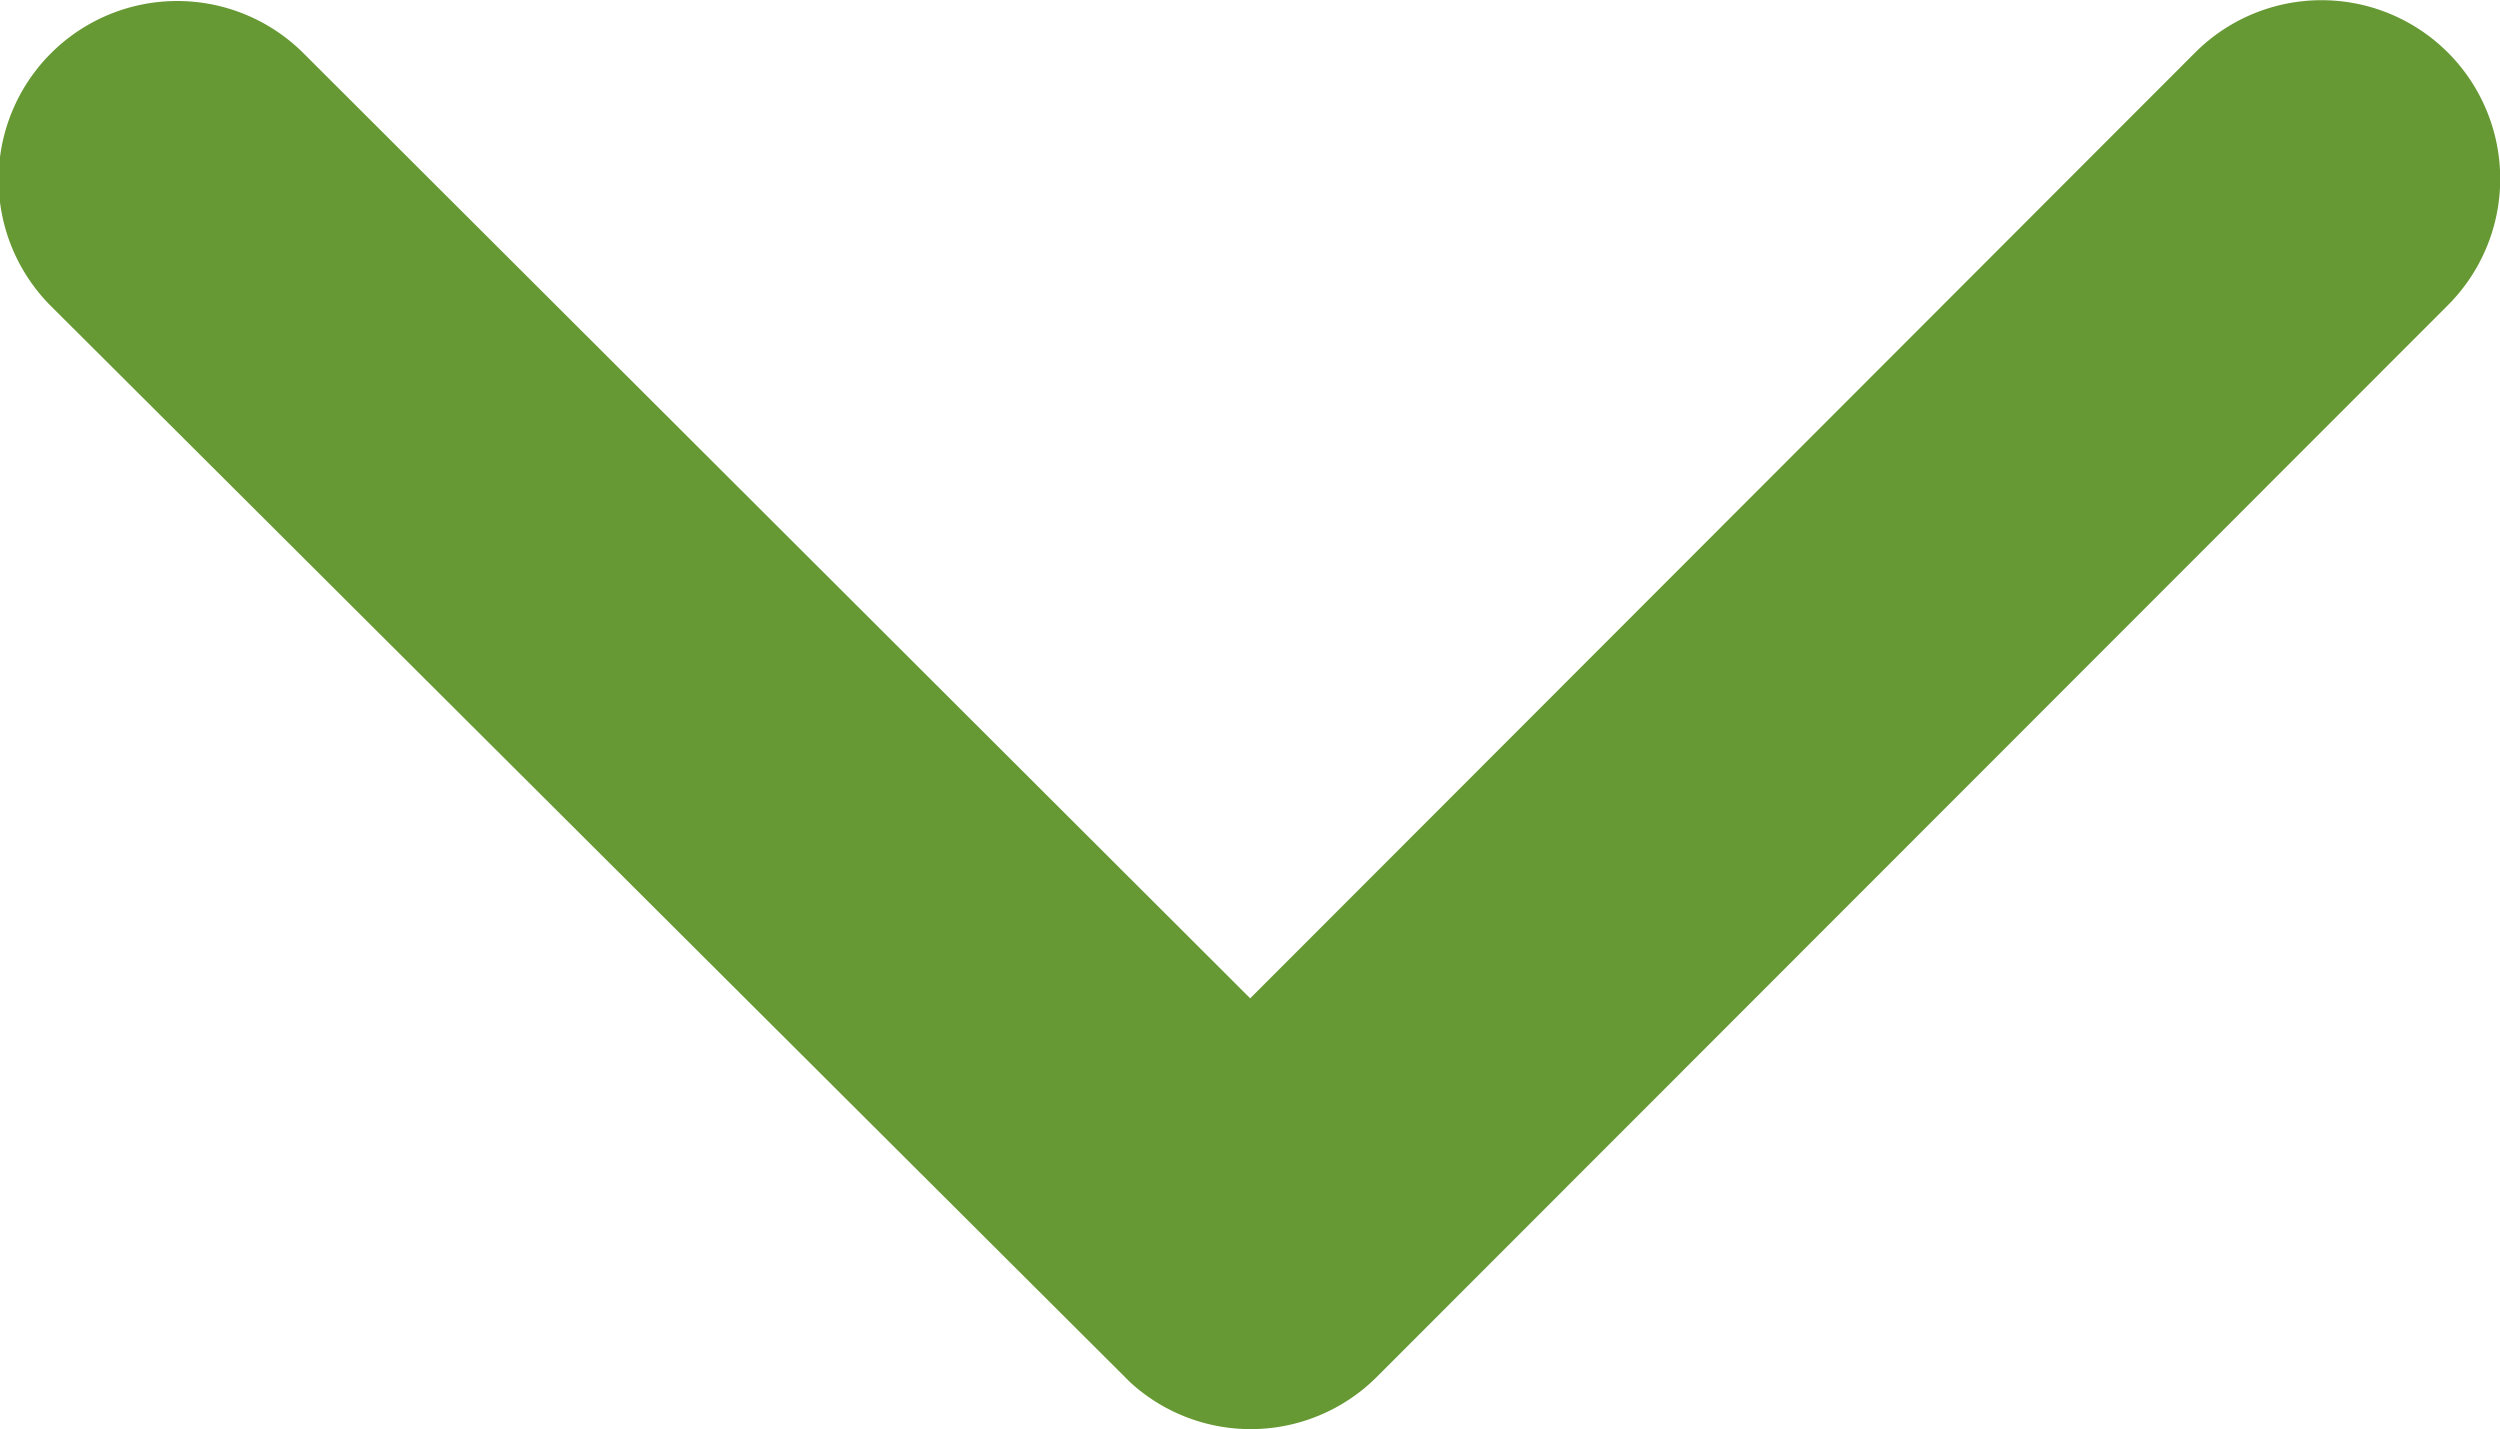
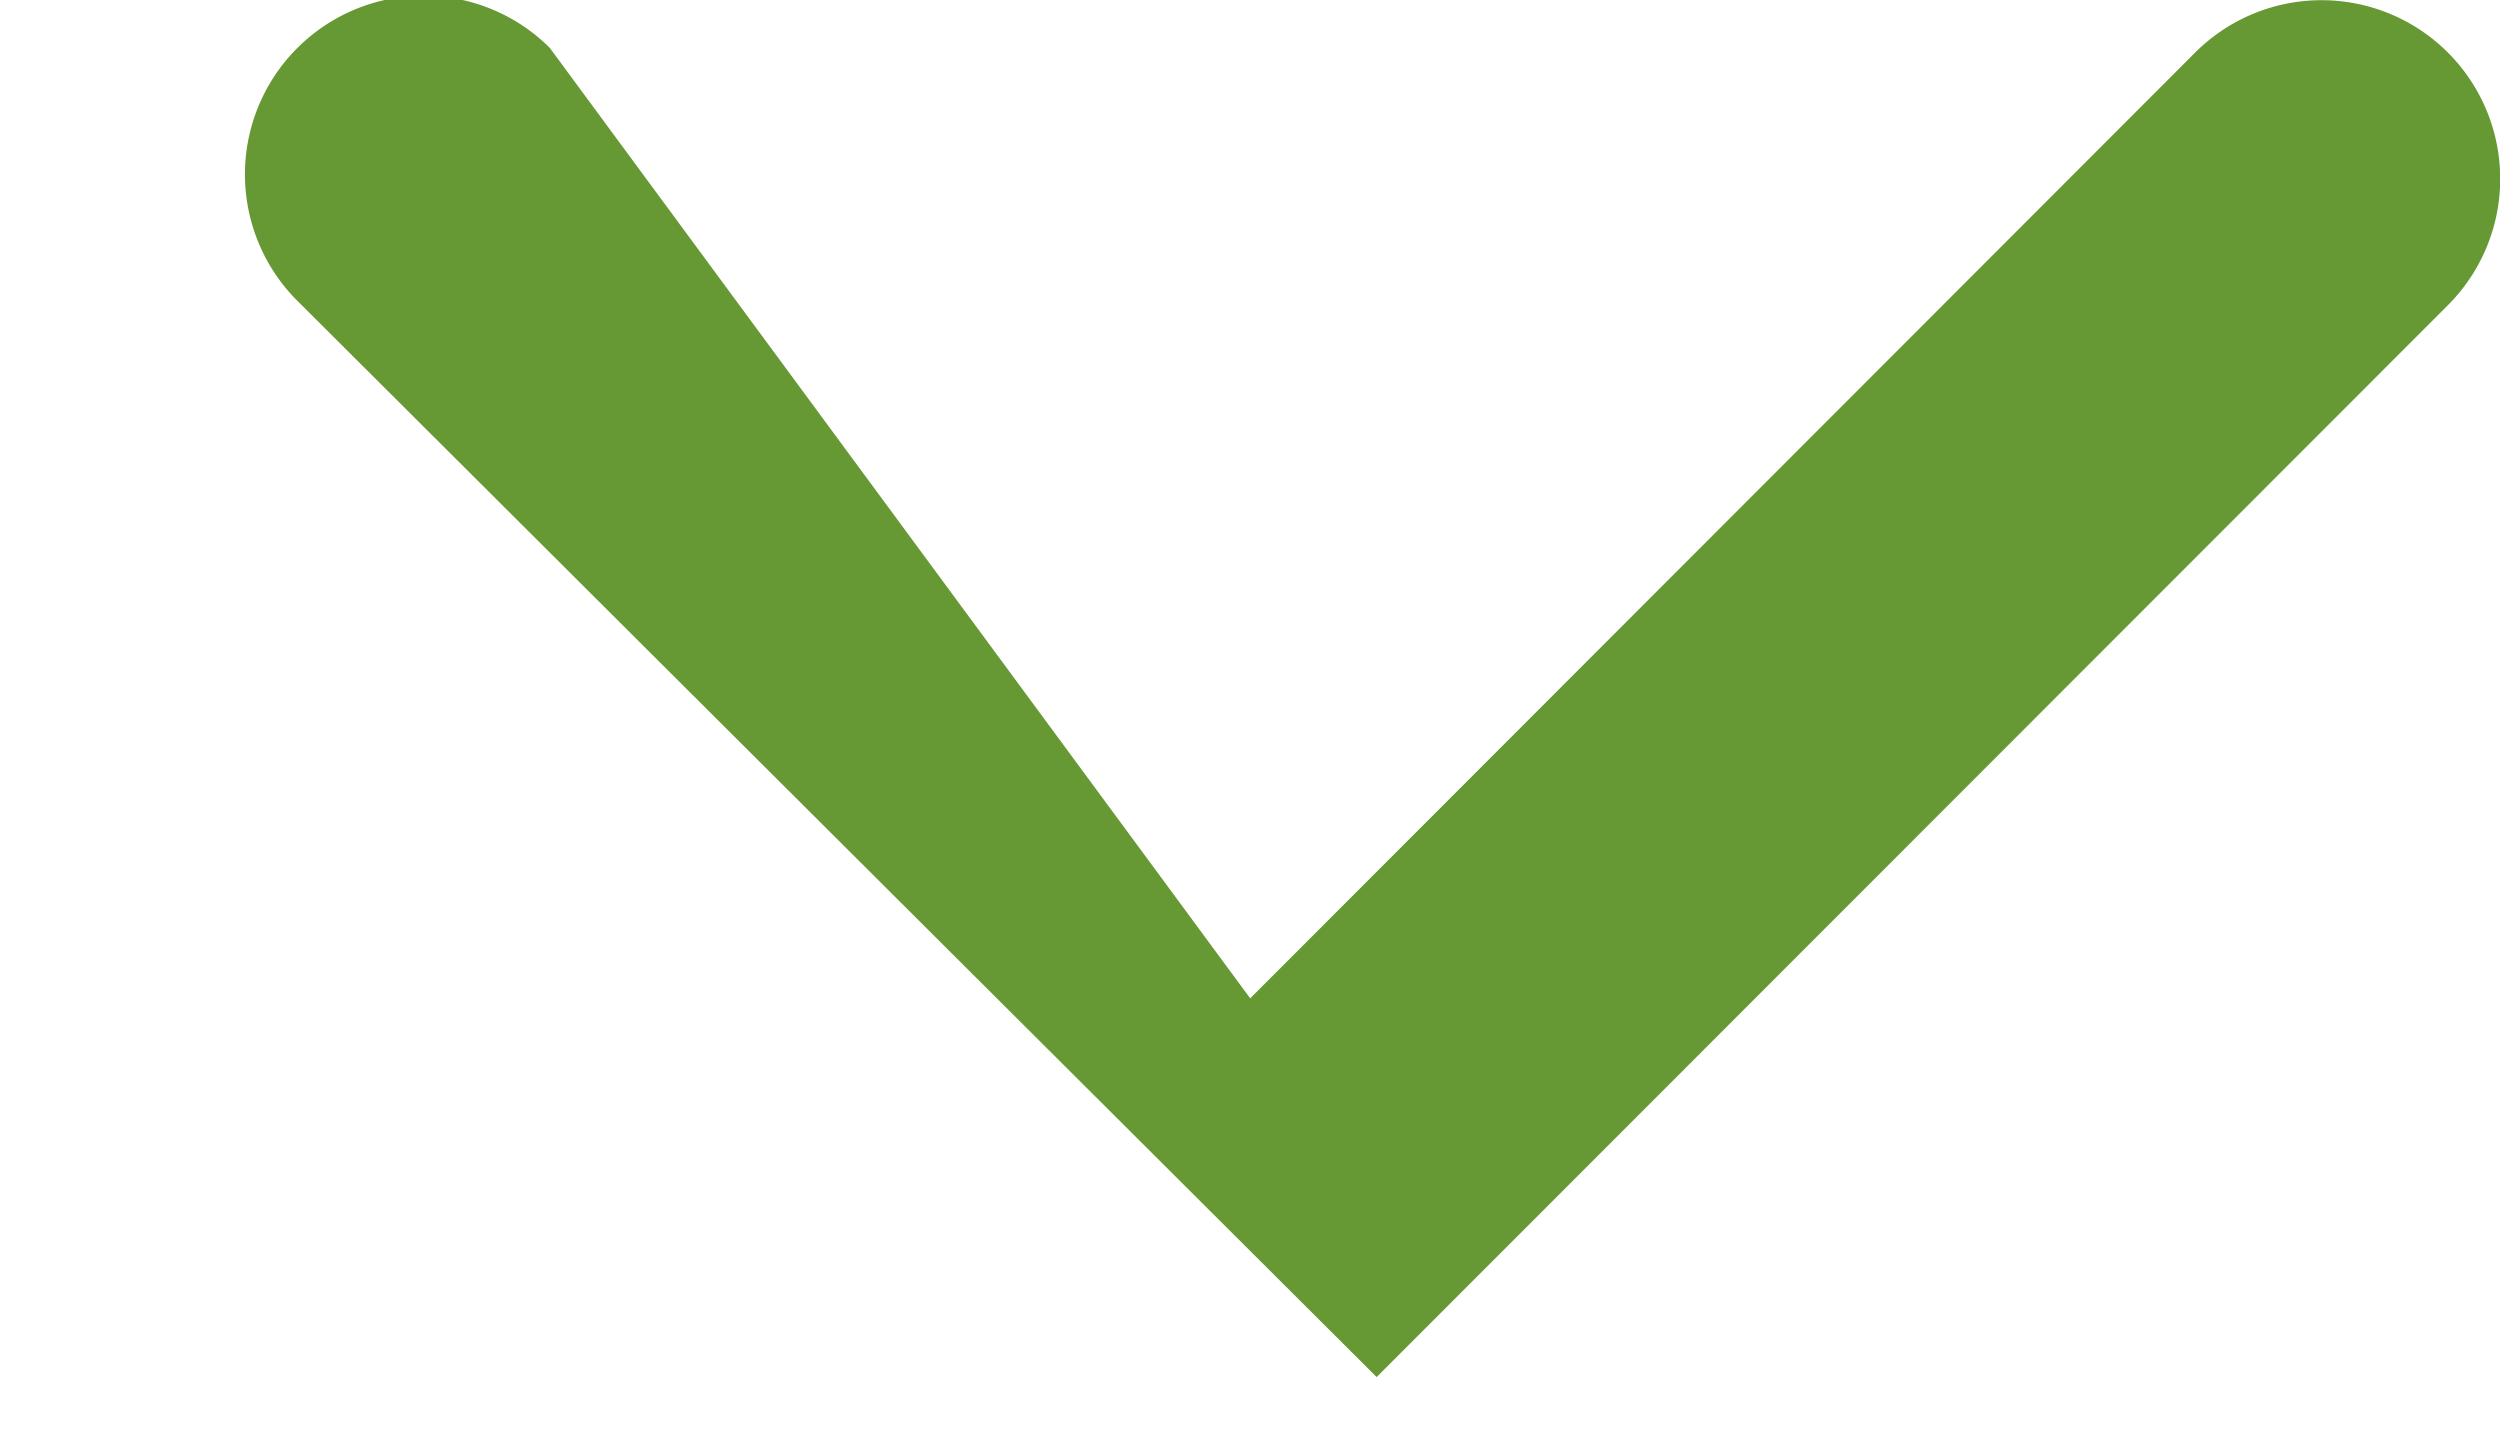
<svg xmlns="http://www.w3.org/2000/svg" width="12.278" height="7.019" viewBox="0 0 12.278 7.019">
-   <path id="Icon_ionic-ios-arrow-back" data-name="Icon ionic-ios-arrow-back" d="M16.154,12.331,11.508,7.689A.877.877,0,0,1,12.751,6.45l5.263,5.26a.876.876,0,0,1,.026,1.21l-5.285,5.3a.877.877,0,0,1-1.243-1.239Z" transform="translate(18.471 -11.251) rotate(90)" fill="#693" />
+   <path id="Icon_ionic-ios-arrow-back" data-name="Icon ionic-ios-arrow-back" d="M16.154,12.331,11.508,7.689A.877.877,0,0,1,12.751,6.45l5.263,5.26l-5.285,5.3a.877.877,0,0,1-1.243-1.239Z" transform="translate(18.471 -11.251) rotate(90)" fill="#693" />
</svg>